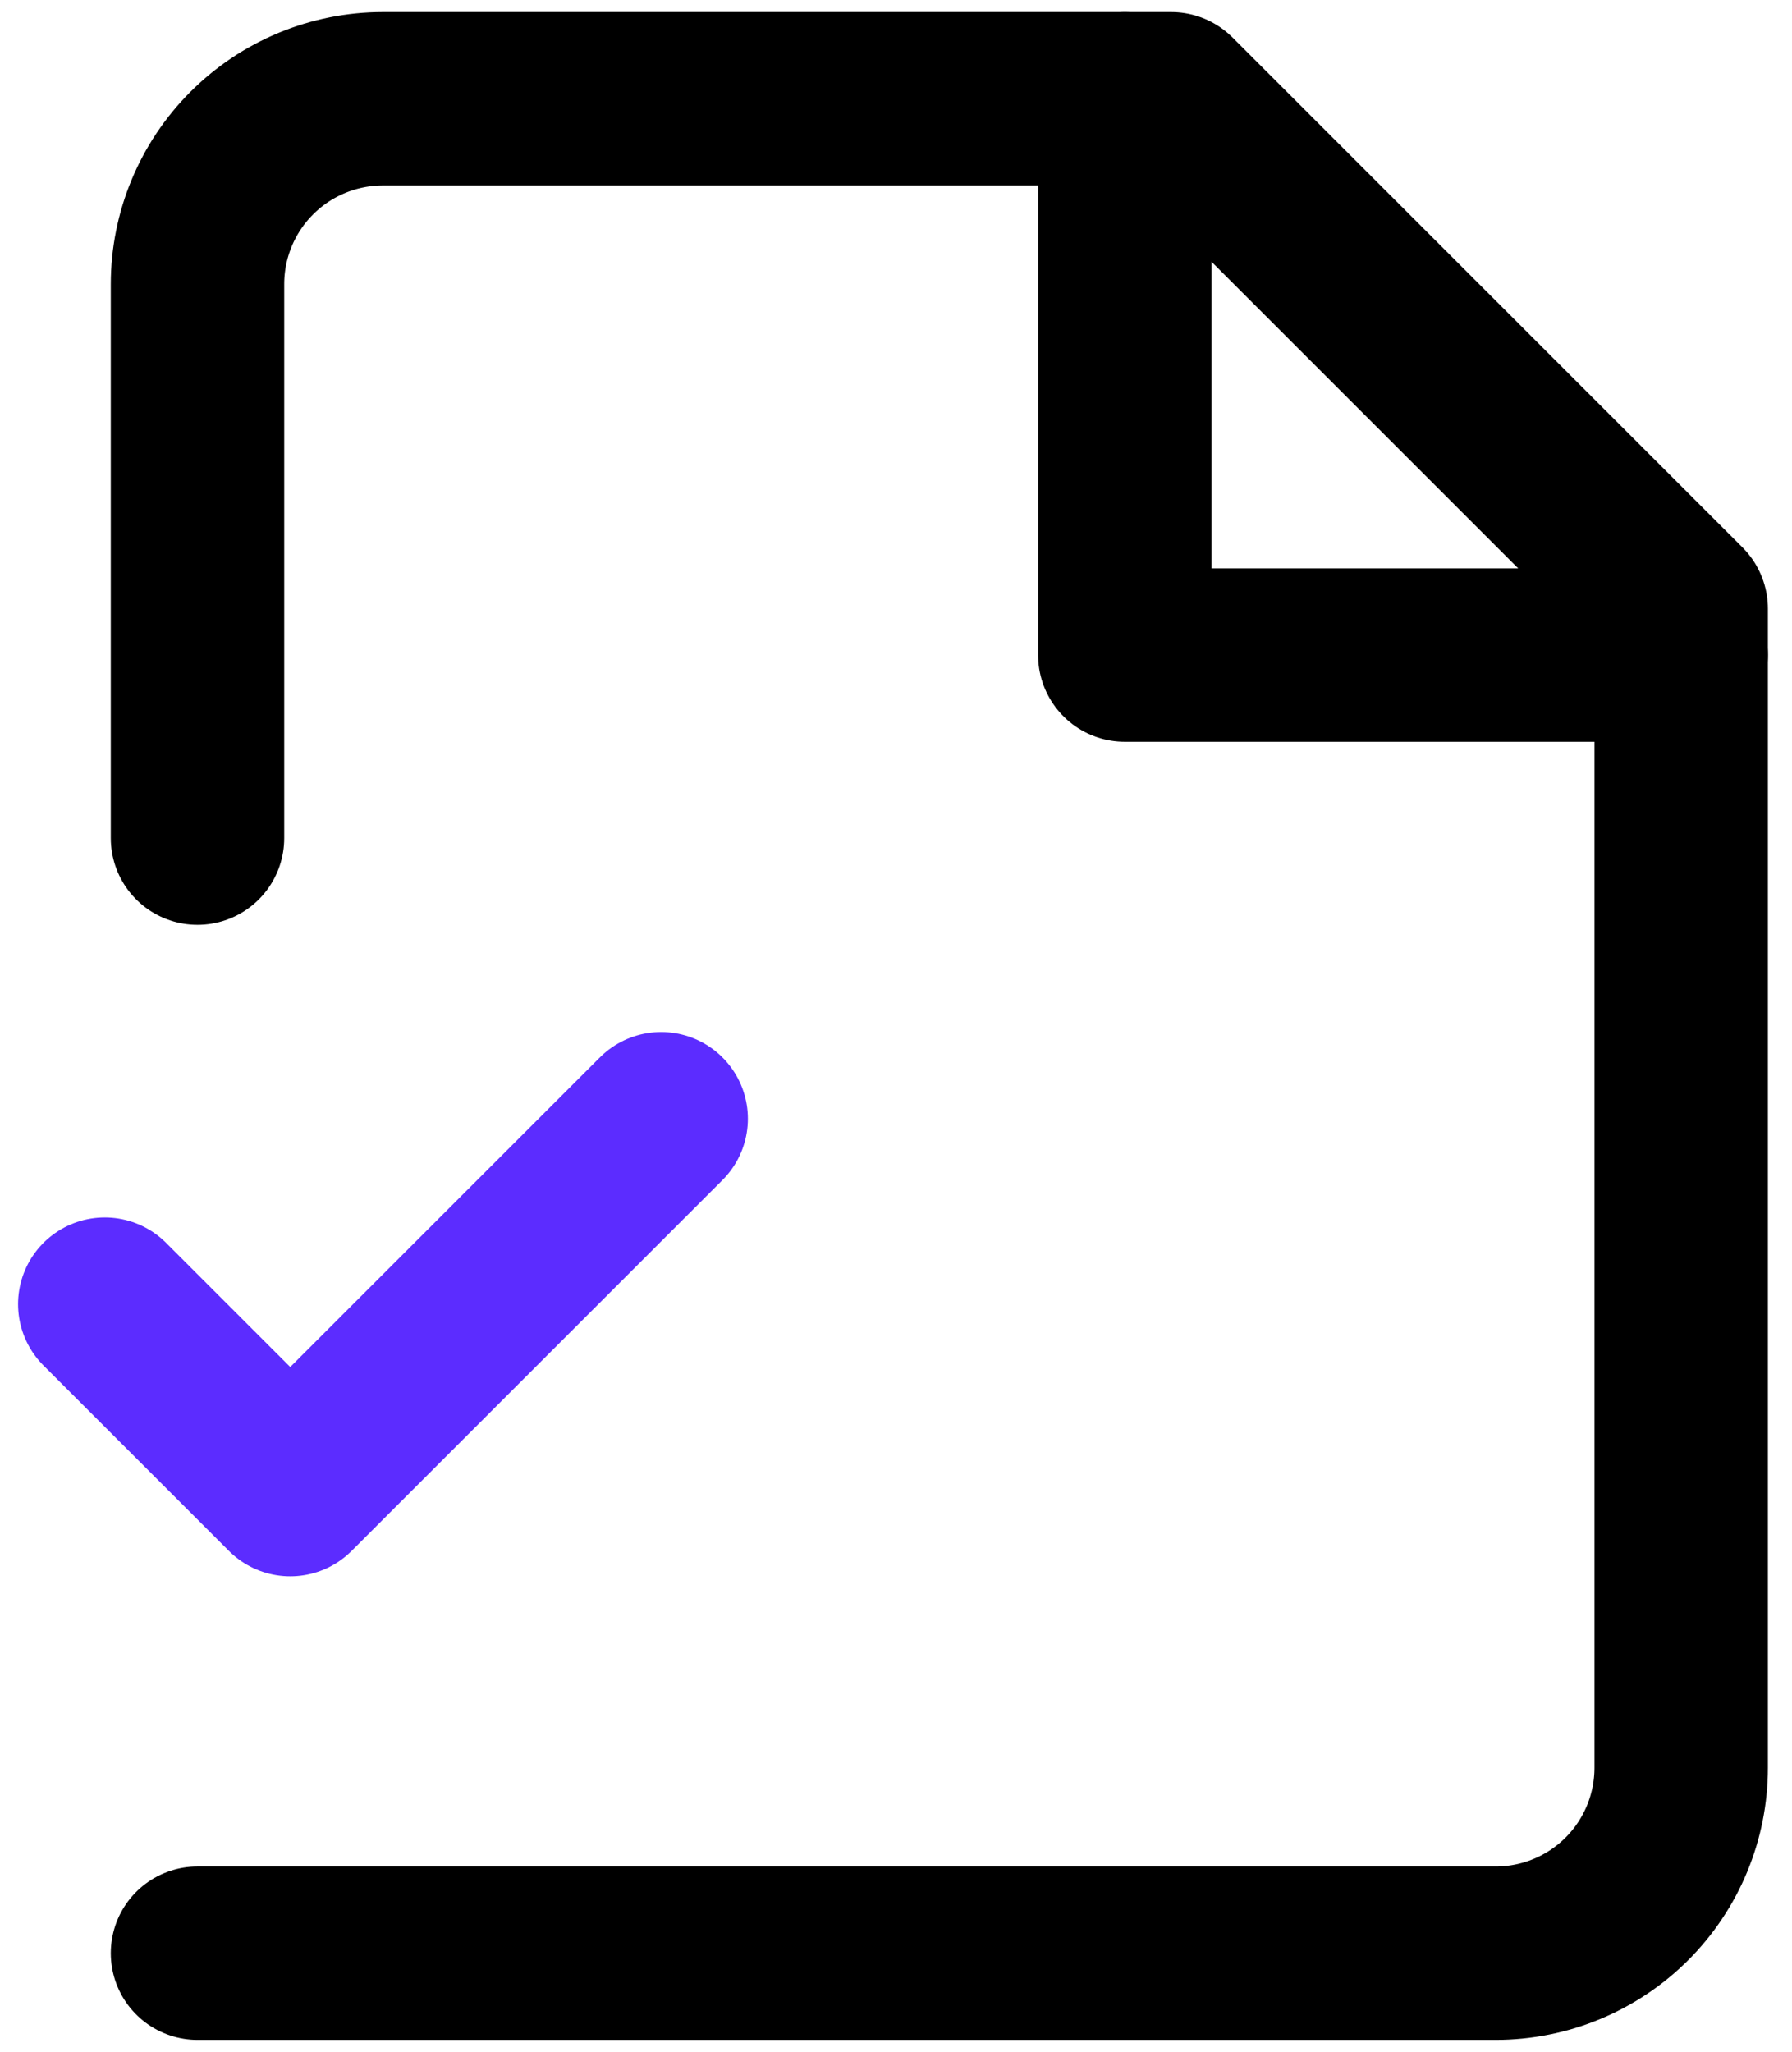
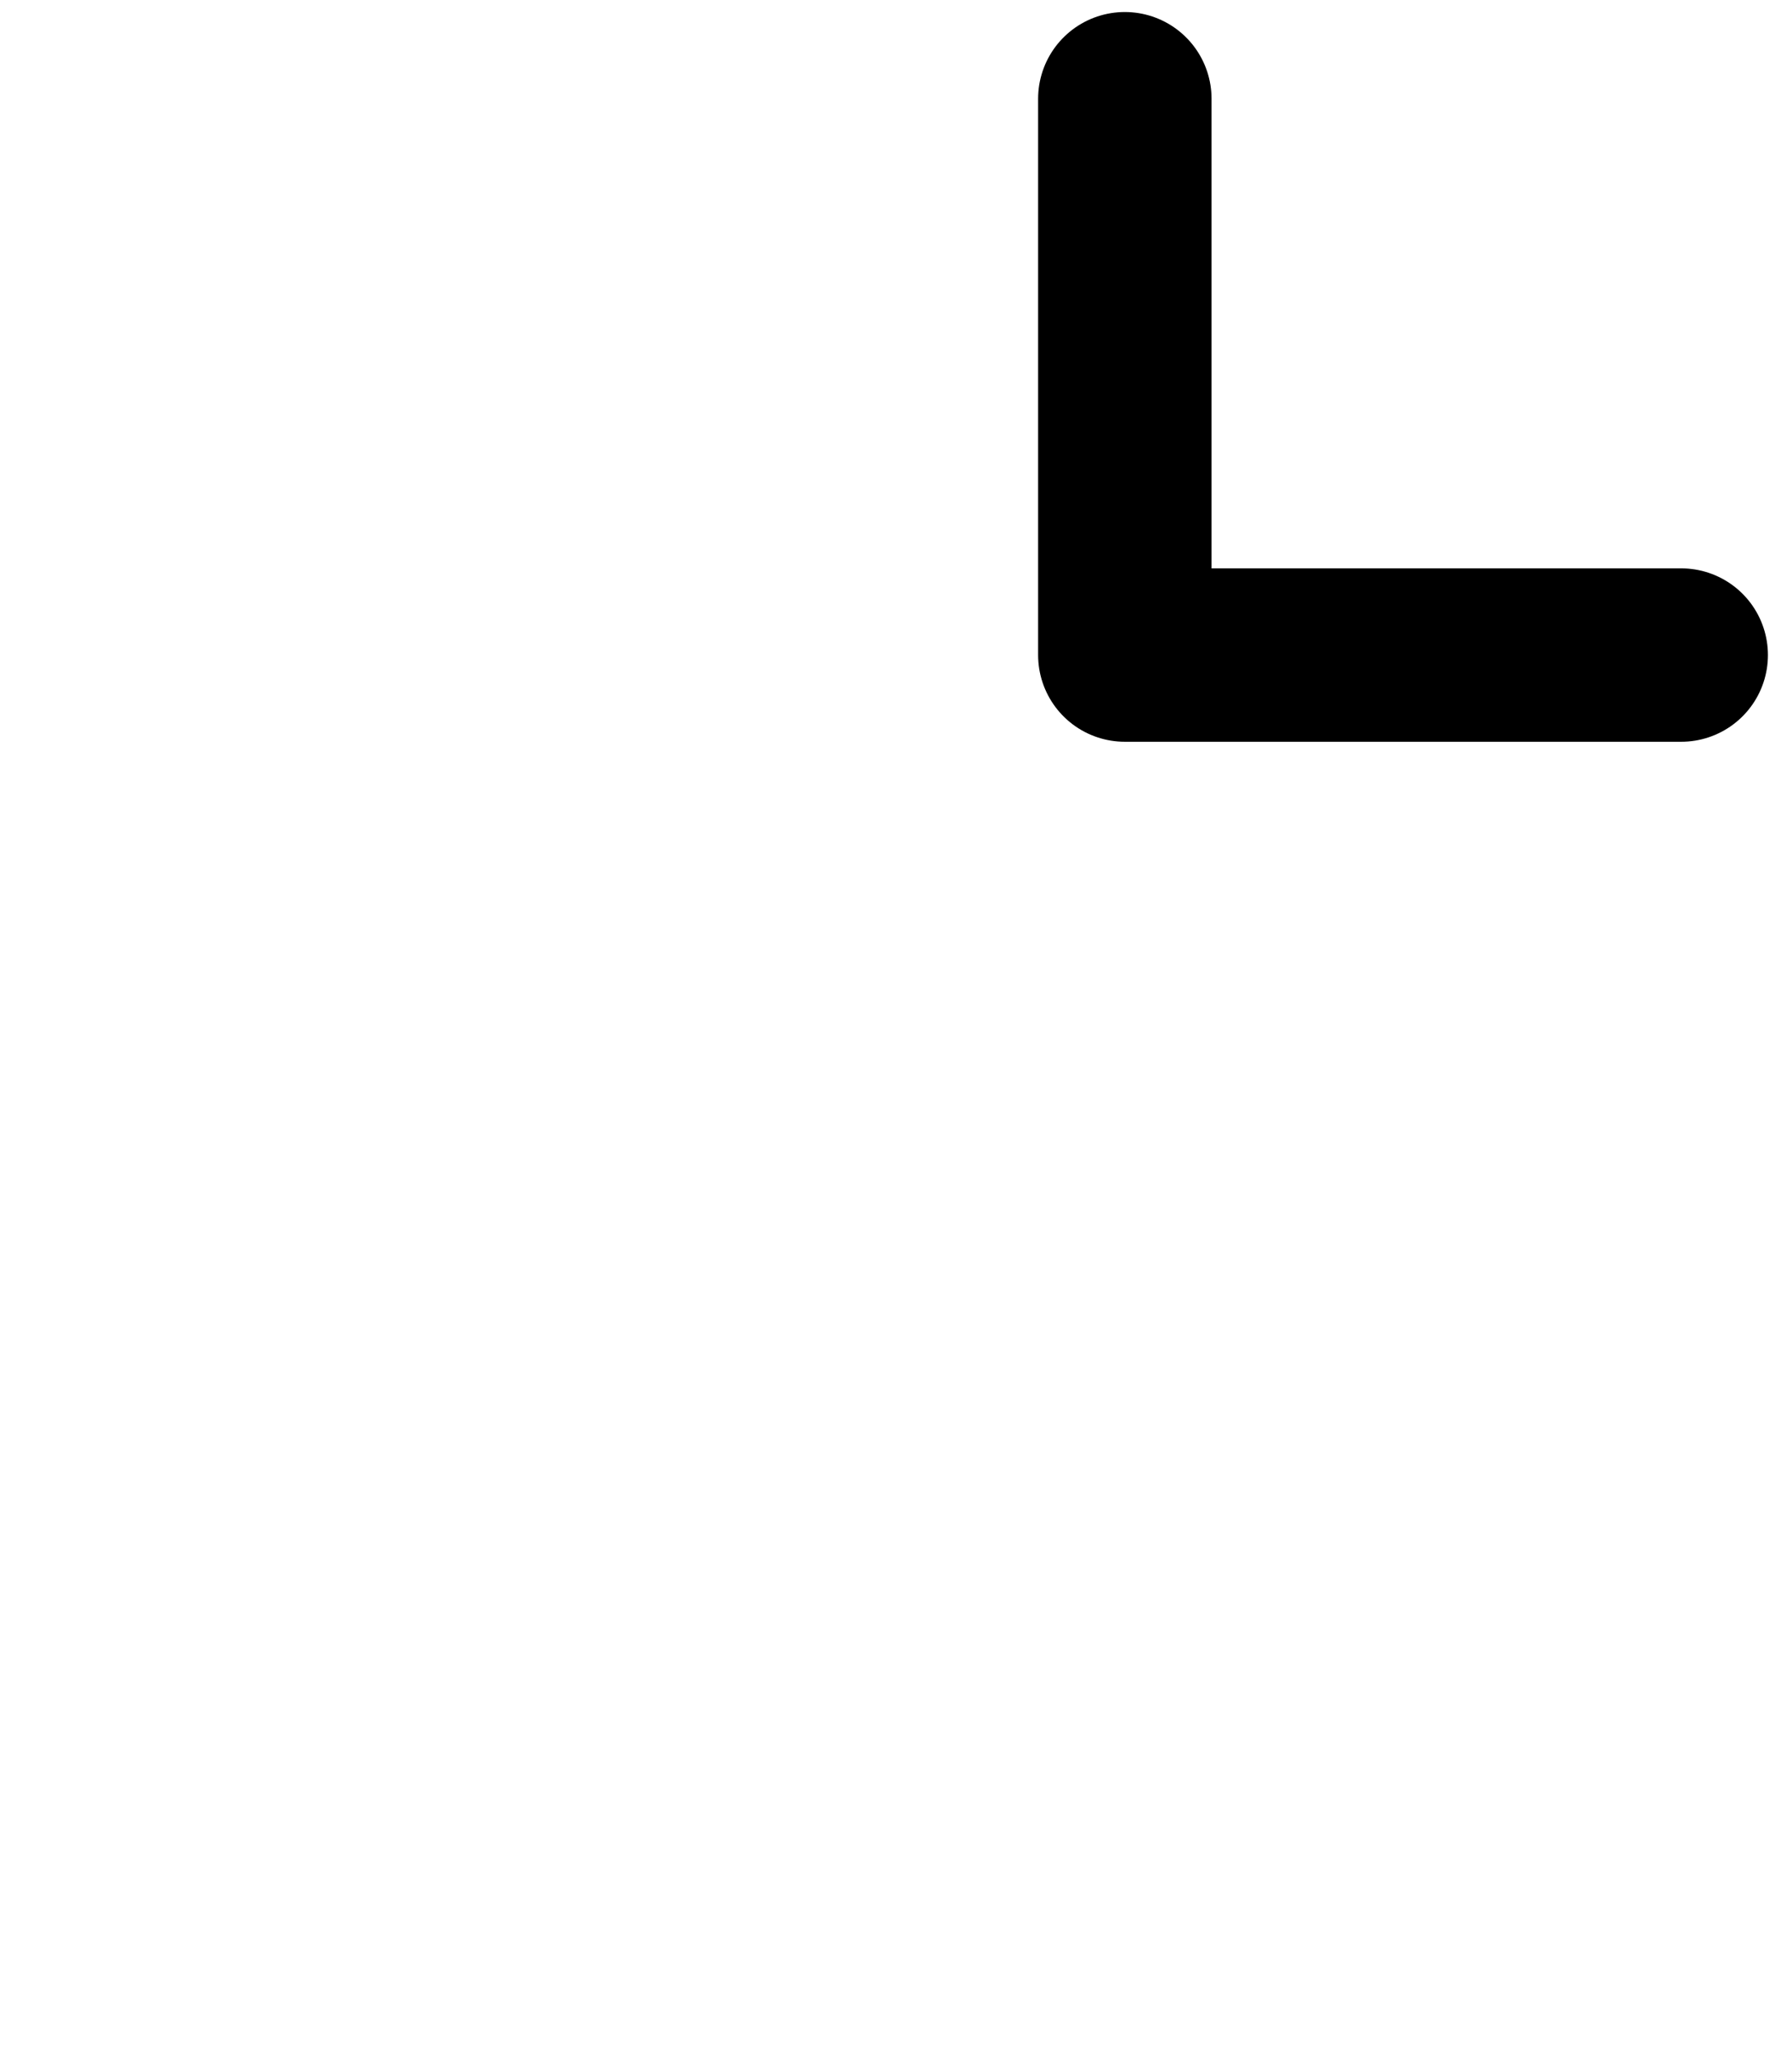
<svg xmlns="http://www.w3.org/2000/svg" fill="none" height="71" viewBox="0 0 62 71" width="62">
  <g stroke-linecap="round" stroke-linejoin="round" stroke-width="6">
-     <path d="m6.833 67.583h44.917c1.702 0 3.334-.676 4.537-1.879 1.203-1.203 1.879-2.836 1.879-4.537v-40.104l-17.646-17.646h-27.271c-1.702 0-3.334.676-4.537 1.879-1.203 1.203-1.879 2.835-1.879 4.537v19.167" stroke="#000" />
    <path d="m38.917 3.416v19.25h19.25" stroke="#000" />
-     <path d="m3.625 45.126 6.417 6.417 12.833-12.833" stroke="#5c2cff" />
  </g>
</svg>